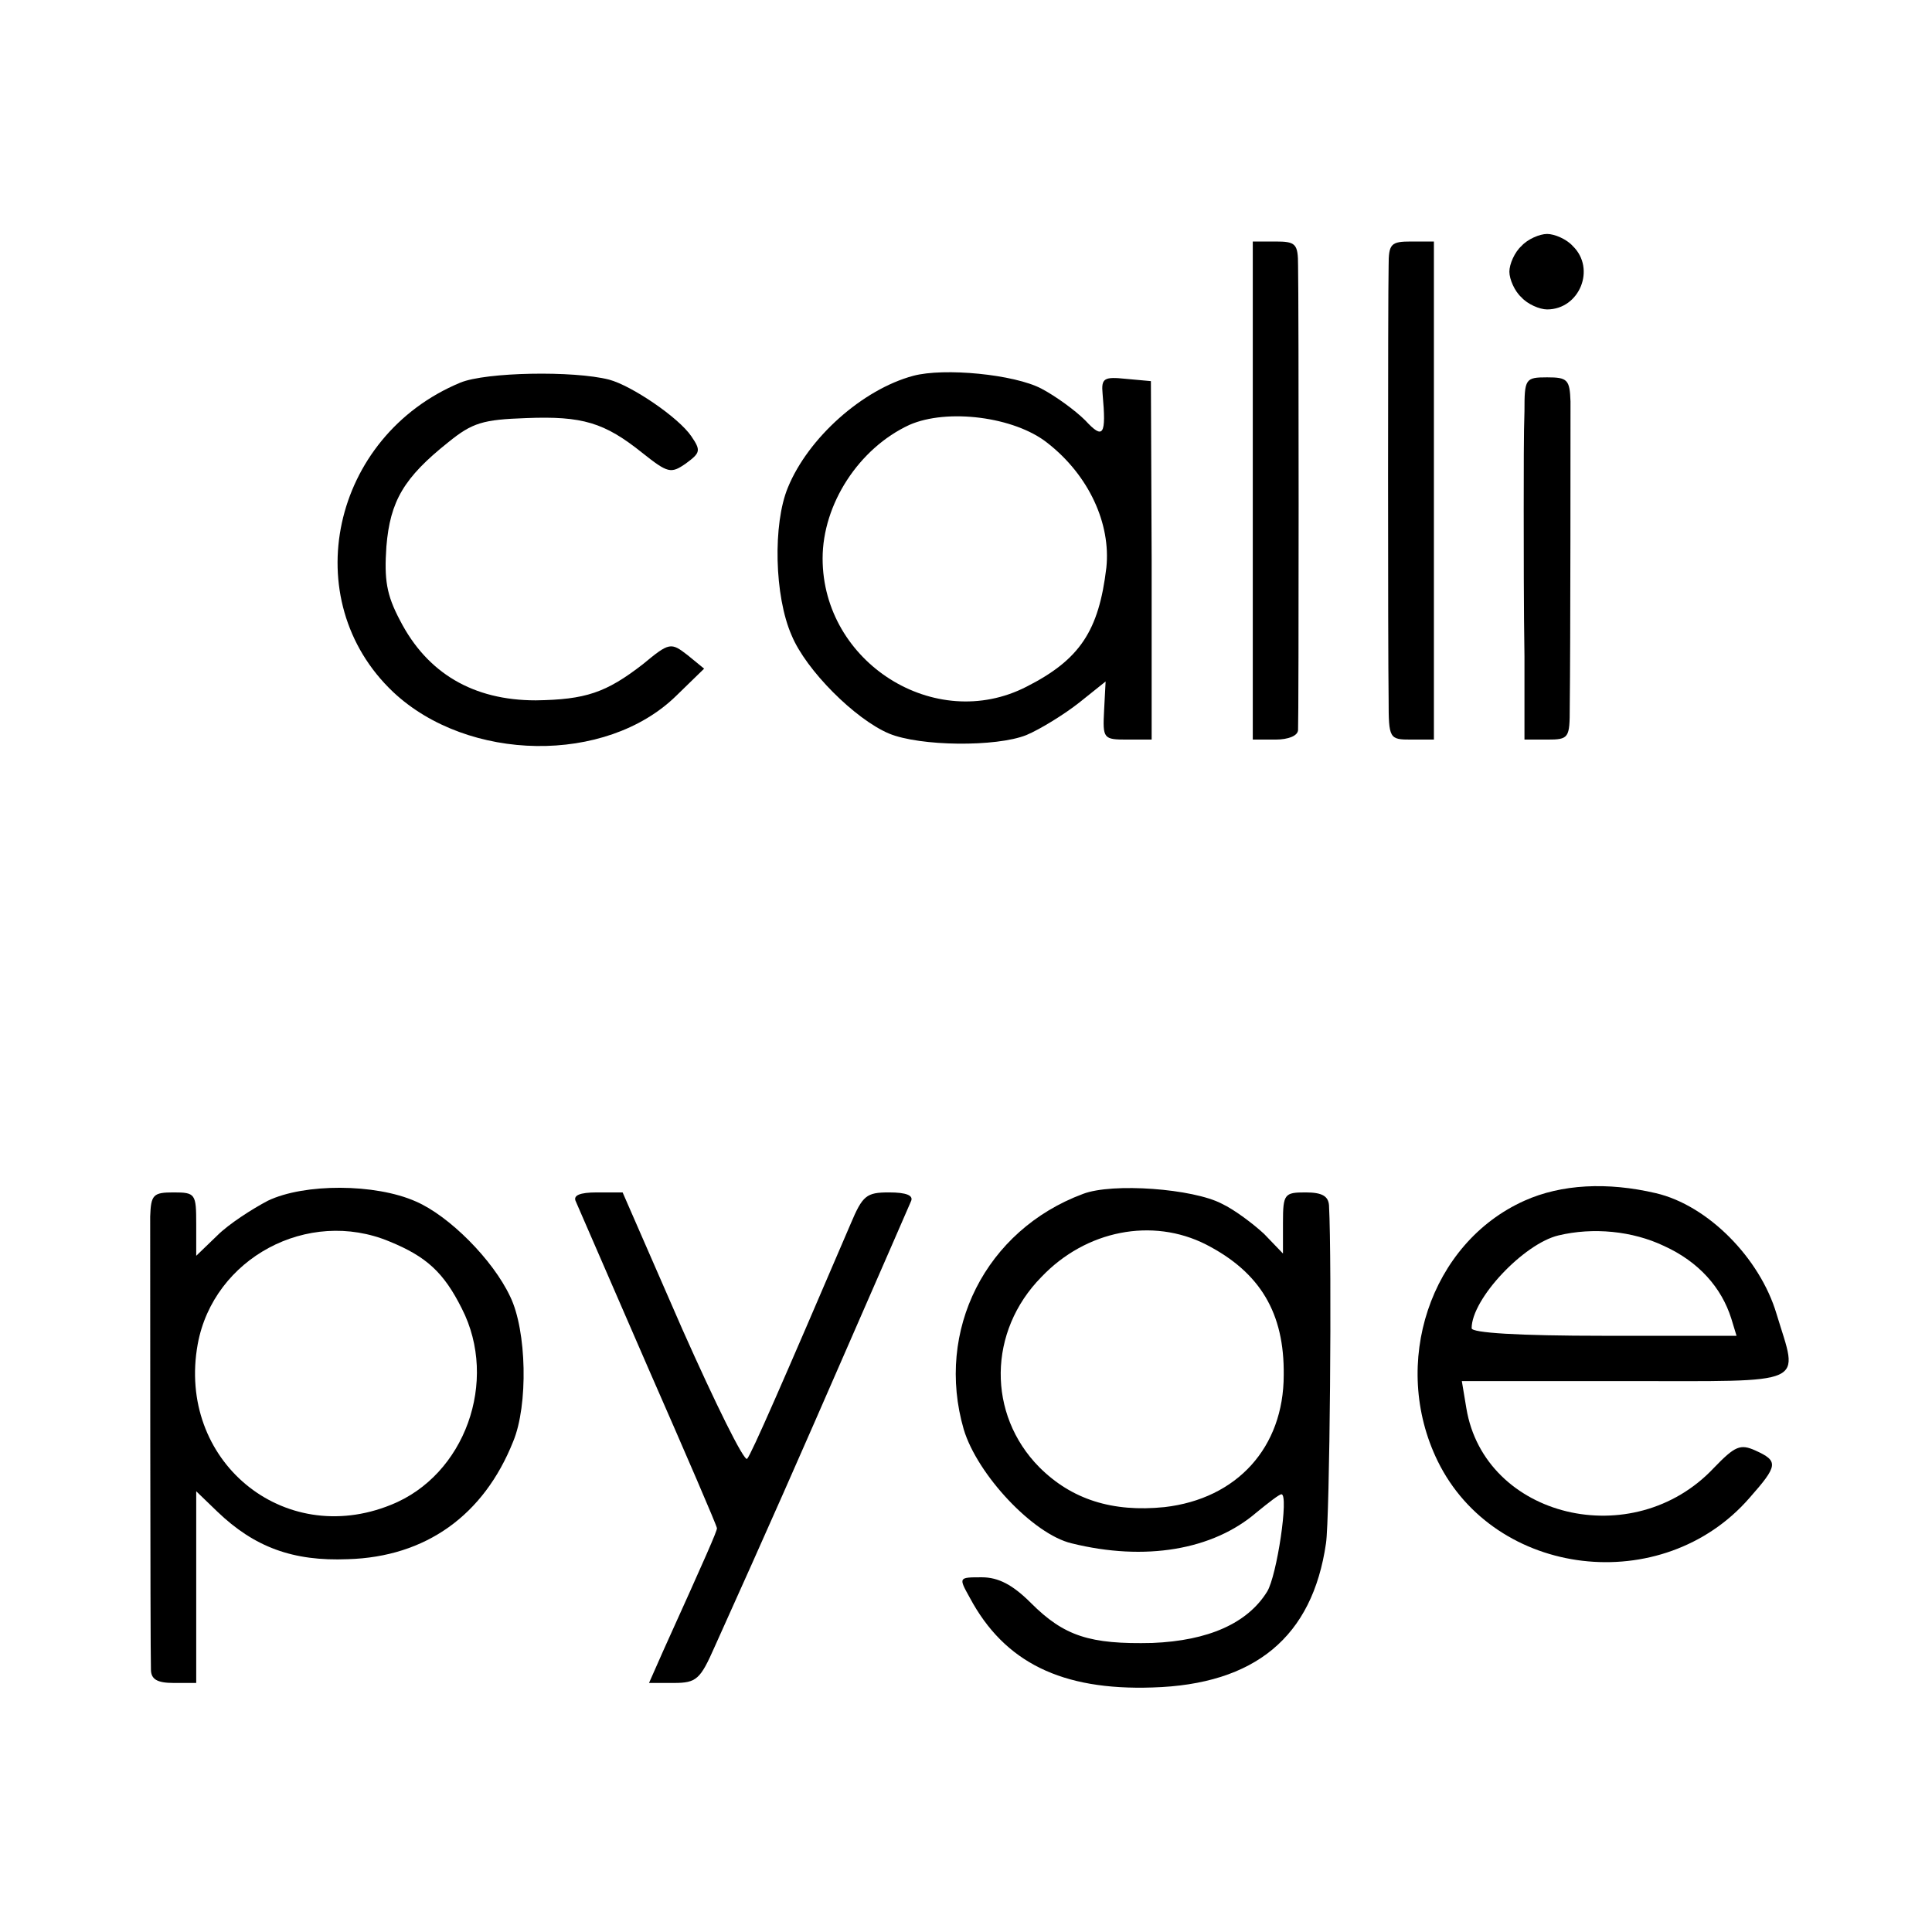
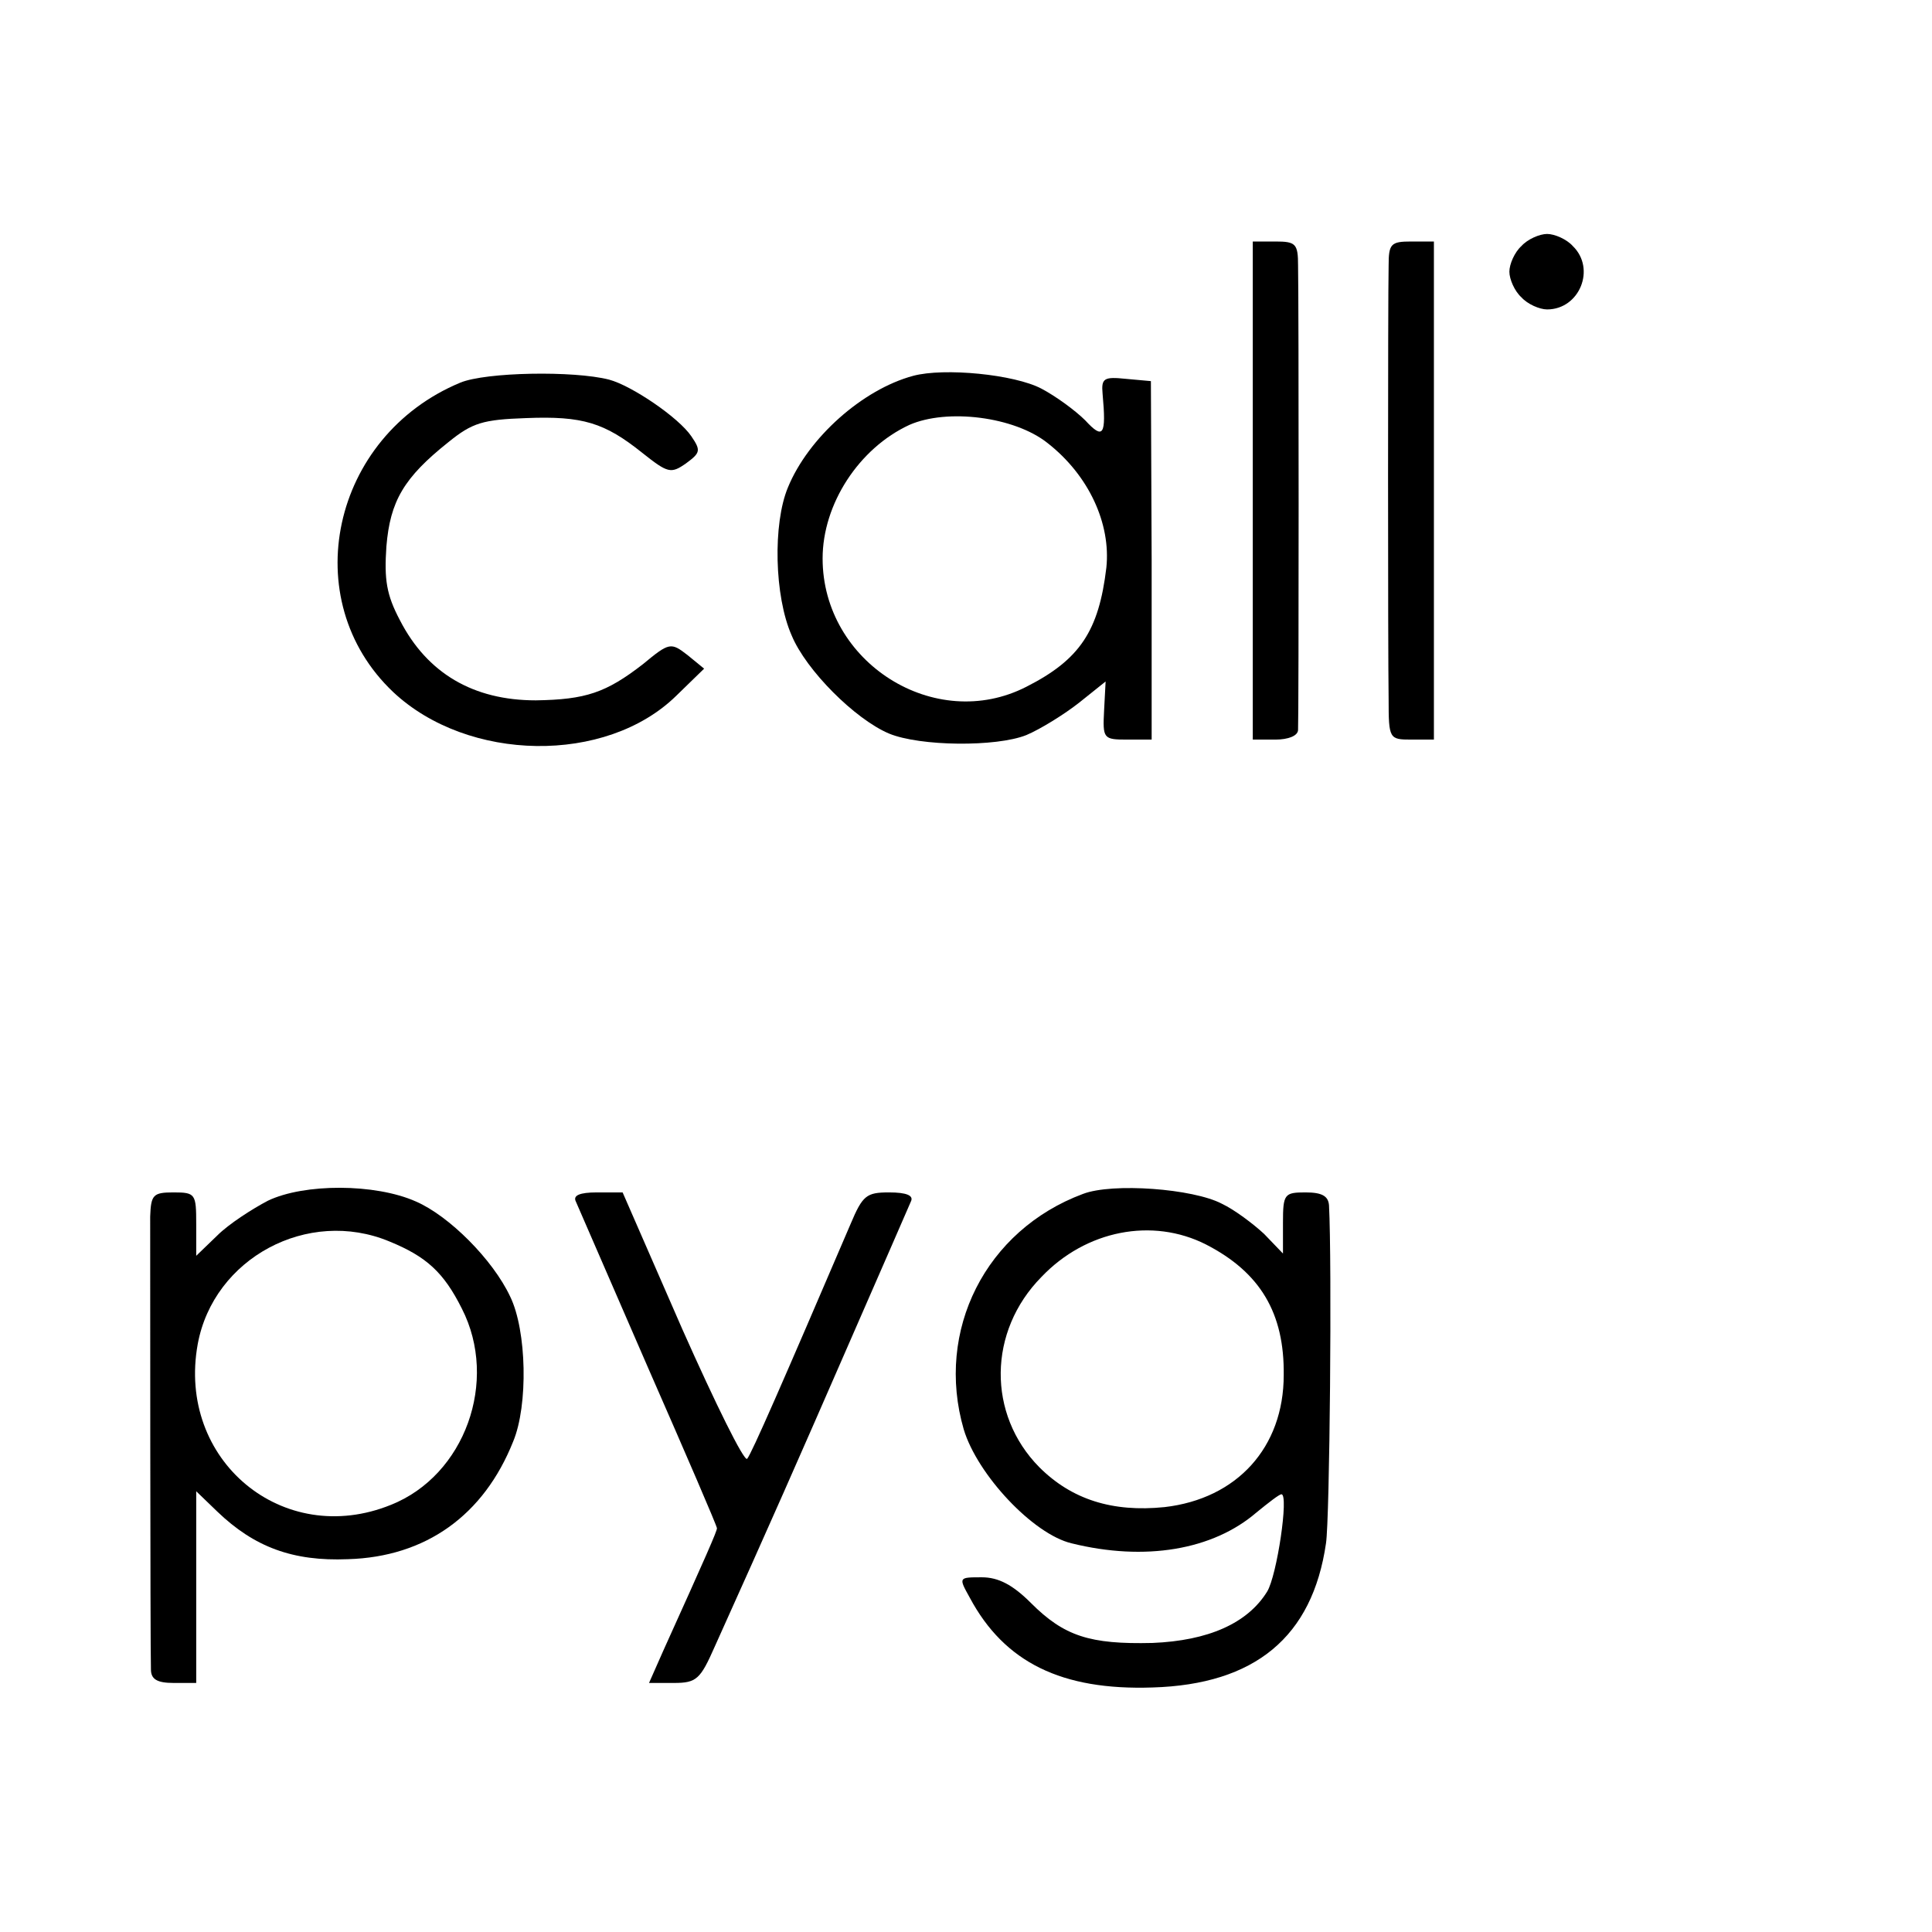
<svg xmlns="http://www.w3.org/2000/svg" version="1.0" width="256pt" height="256pt" viewBox="0 0 256 256" preserveAspectRatio="xMidYMid meet">
  <g transform="translate(0,256) scale(0.1,-0.1)" fill="#000000" stroke="none">
    <path d="M2016 2234 c-9 -8 -16 -24 -16 -34 0 -10 7 -26 16 -34 8 -9 24 -16 34 -16 43 0 65 54 34 84 -8 9 -24 16 -34 16 -10 0 -26 -7 -34 -16z" />
    <path d="M1660 1910 l0 -330 30 0 c17 0 30 5 30 13 1 17 1 575 0 615 0 29 -3 32 -30 32 l-30 0 0 -330z" />
    <path d="M1840 2208 c-1 -43 -1 -508 0 -575 0 -52 1 -53 30 -53 l30 0 0 330 0 330 -30 0 c-27 0 -30 -3 -30 -32z" />
    <path d="M610 2053 c-171 -71 -218 -288 -89 -410 99 -93 282 -96 375 -5 l37 36 -22 18 c-22 17 -24 17 -59 -12 -49 -38 -76 -47 -142 -48 -83 0 -144 36 -180 106 -18 34 -21 54 -18 98 5 60 23 91 82 138 32 26 46 30 103 32 75 3 104 -6 154 -46 34 -27 38 -28 58 -14 19 14 20 17 7 36 -17 25 -79 67 -109 75 -47 12 -163 10 -197 -4z" />
    <path d="M1210 2062 c-67 -18 -139 -82 -166 -148 -20 -48 -18 -144 5 -196 19 -46 84 -111 129 -130 41 -17 142 -18 182 -2 19 8 51 28 70 43 l35 28 -2 -38 c-2 -38 -1 -39 31 -39 l32 0 0 238 -1 237 -33 3 c-29 3 -33 1 -31 -20 5 -55 1 -61 -23 -35 -13 13 -39 32 -58 42 -36 19 -129 28 -170 17z m178 -89 c55 -43 84 -107 78 -165 -10 -84 -35 -122 -106 -158 -121 -62 -270 32 -270 170 0 72 48 146 115 177 50 22 139 11 183 -24z" />
-     <path d="M2020 2015 c-1 -25 -1 -83 -1 -130 0 -47 0 -134 1 -195 l0 -110 30 0 c29 0 30 2 30 43 1 80 1 372 1 405 -1 29 -4 32 -31 32 -29 0 -30 -2 -30 -45z" />
    <path d="M355 969 c-21 -11 -52 -31 -67 -46 l-28 -27 0 42 c0 40 -1 42 -30 42 -27 0 -30 -3 -31 -32 0 -35 0 -571 1 -600 0 -13 8 -18 30 -18 l30 0 0 127 0 127 28 -27 c49 -47 100 -66 173 -63 103 3 180 58 219 156 20 48 18 147 -4 192 -23 49 -81 107 -125 126 -54 24 -148 24 -196 1z m161 -54 c49 -20 72 -41 96 -89 49 -96 4 -221 -94 -260 -143 -58 -284 59 -256 213 21 114 146 181 254 136z" />
    <path d="M1435 978 c-129 -48 -196 -181 -158 -312 18 -60 92 -139 143 -151 97 -24 187 -9 245 41 16 13 30 24 33 24 10 0 -6 -108 -19 -129 -26 -42 -78 -65 -152 -68 -83 -2 -117 9 -161 53 -24 24 -43 34 -65 34 -31 0 -31 0 -16 -27 46 -86 122 -123 242 -119 136 4 212 67 230 191 5 32 8 372 4 448 -1 12 -9 17 -31 17 -28 0 -30 -2 -30 -40 l0 -41 -25 26 c-14 13 -39 32 -56 40 -38 20 -145 28 -184 13z m163 -67 c72 -37 104 -91 103 -173 0 -96 -62 -164 -158 -175 -69 -7 -123 10 -166 53 -69 70 -68 180 3 252 59 62 147 79 218 43z" />
-     <path d="M2020 969 c-125 -56 -178 -216 -115 -345 76 -155 298 -181 413 -49 38 43 39 49 8 63 -20 9 -27 6 -55 -23 -107 -114 -304 -66 -328 79 l-6 36 217 0 c246 0 229 -7 200 89 -22 74 -91 144 -160 160 -64 15 -125 12 -174 -10z m185 -60 c46 -21 76 -55 89 -96 l7 -23 -175 0 c-116 0 -176 4 -176 10 0 39 69 112 115 123 46 11 98 6 140 -14z" />
    <path d="M763 968 c3 -7 46 -106 96 -221 50 -114 91 -209 91 -212 0 -4 -14 -36 -71 -162 l-19 -43 33 0 c30 0 35 5 54 48 73 162 110 246 178 402 42 96 79 181 82 188 4 8 -6 12 -29 12 -30 0 -35 -4 -51 -42 -90 -210 -131 -304 -137 -311 -4 -4 -42 73 -86 172 l-79 181 -34 0 c-23 0 -32 -4 -28 -12z" />
  </g>
</svg>